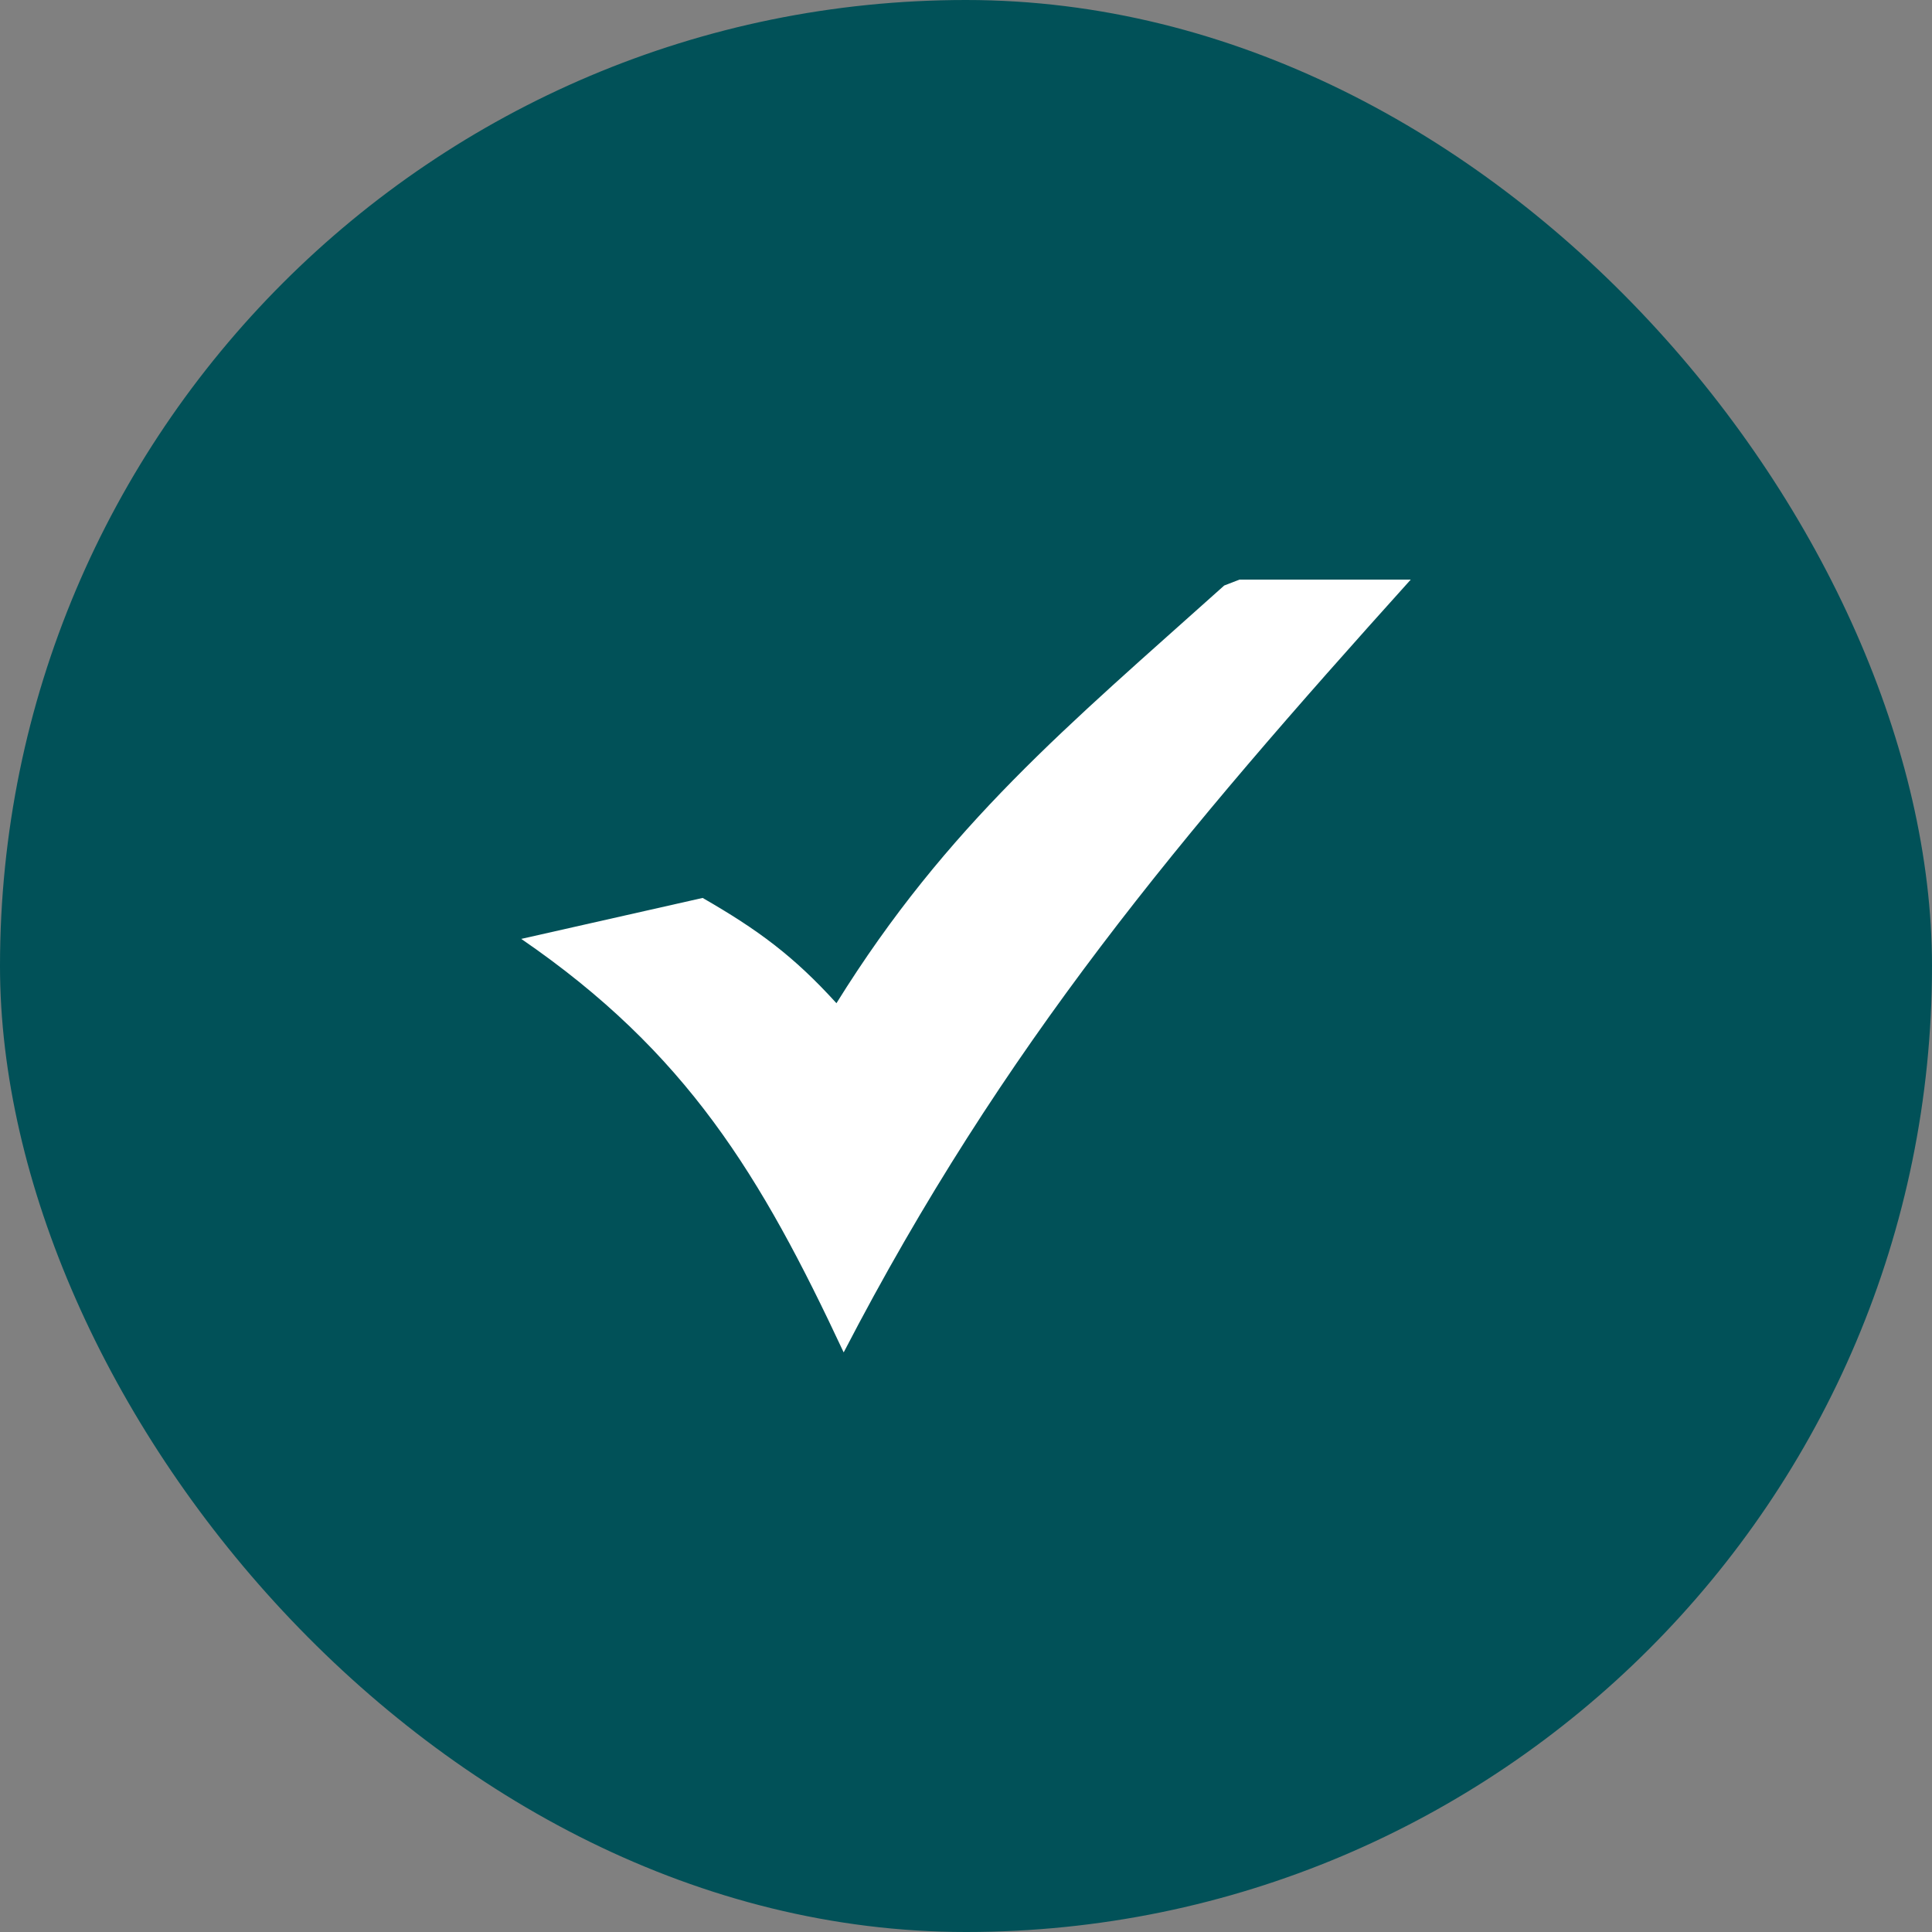
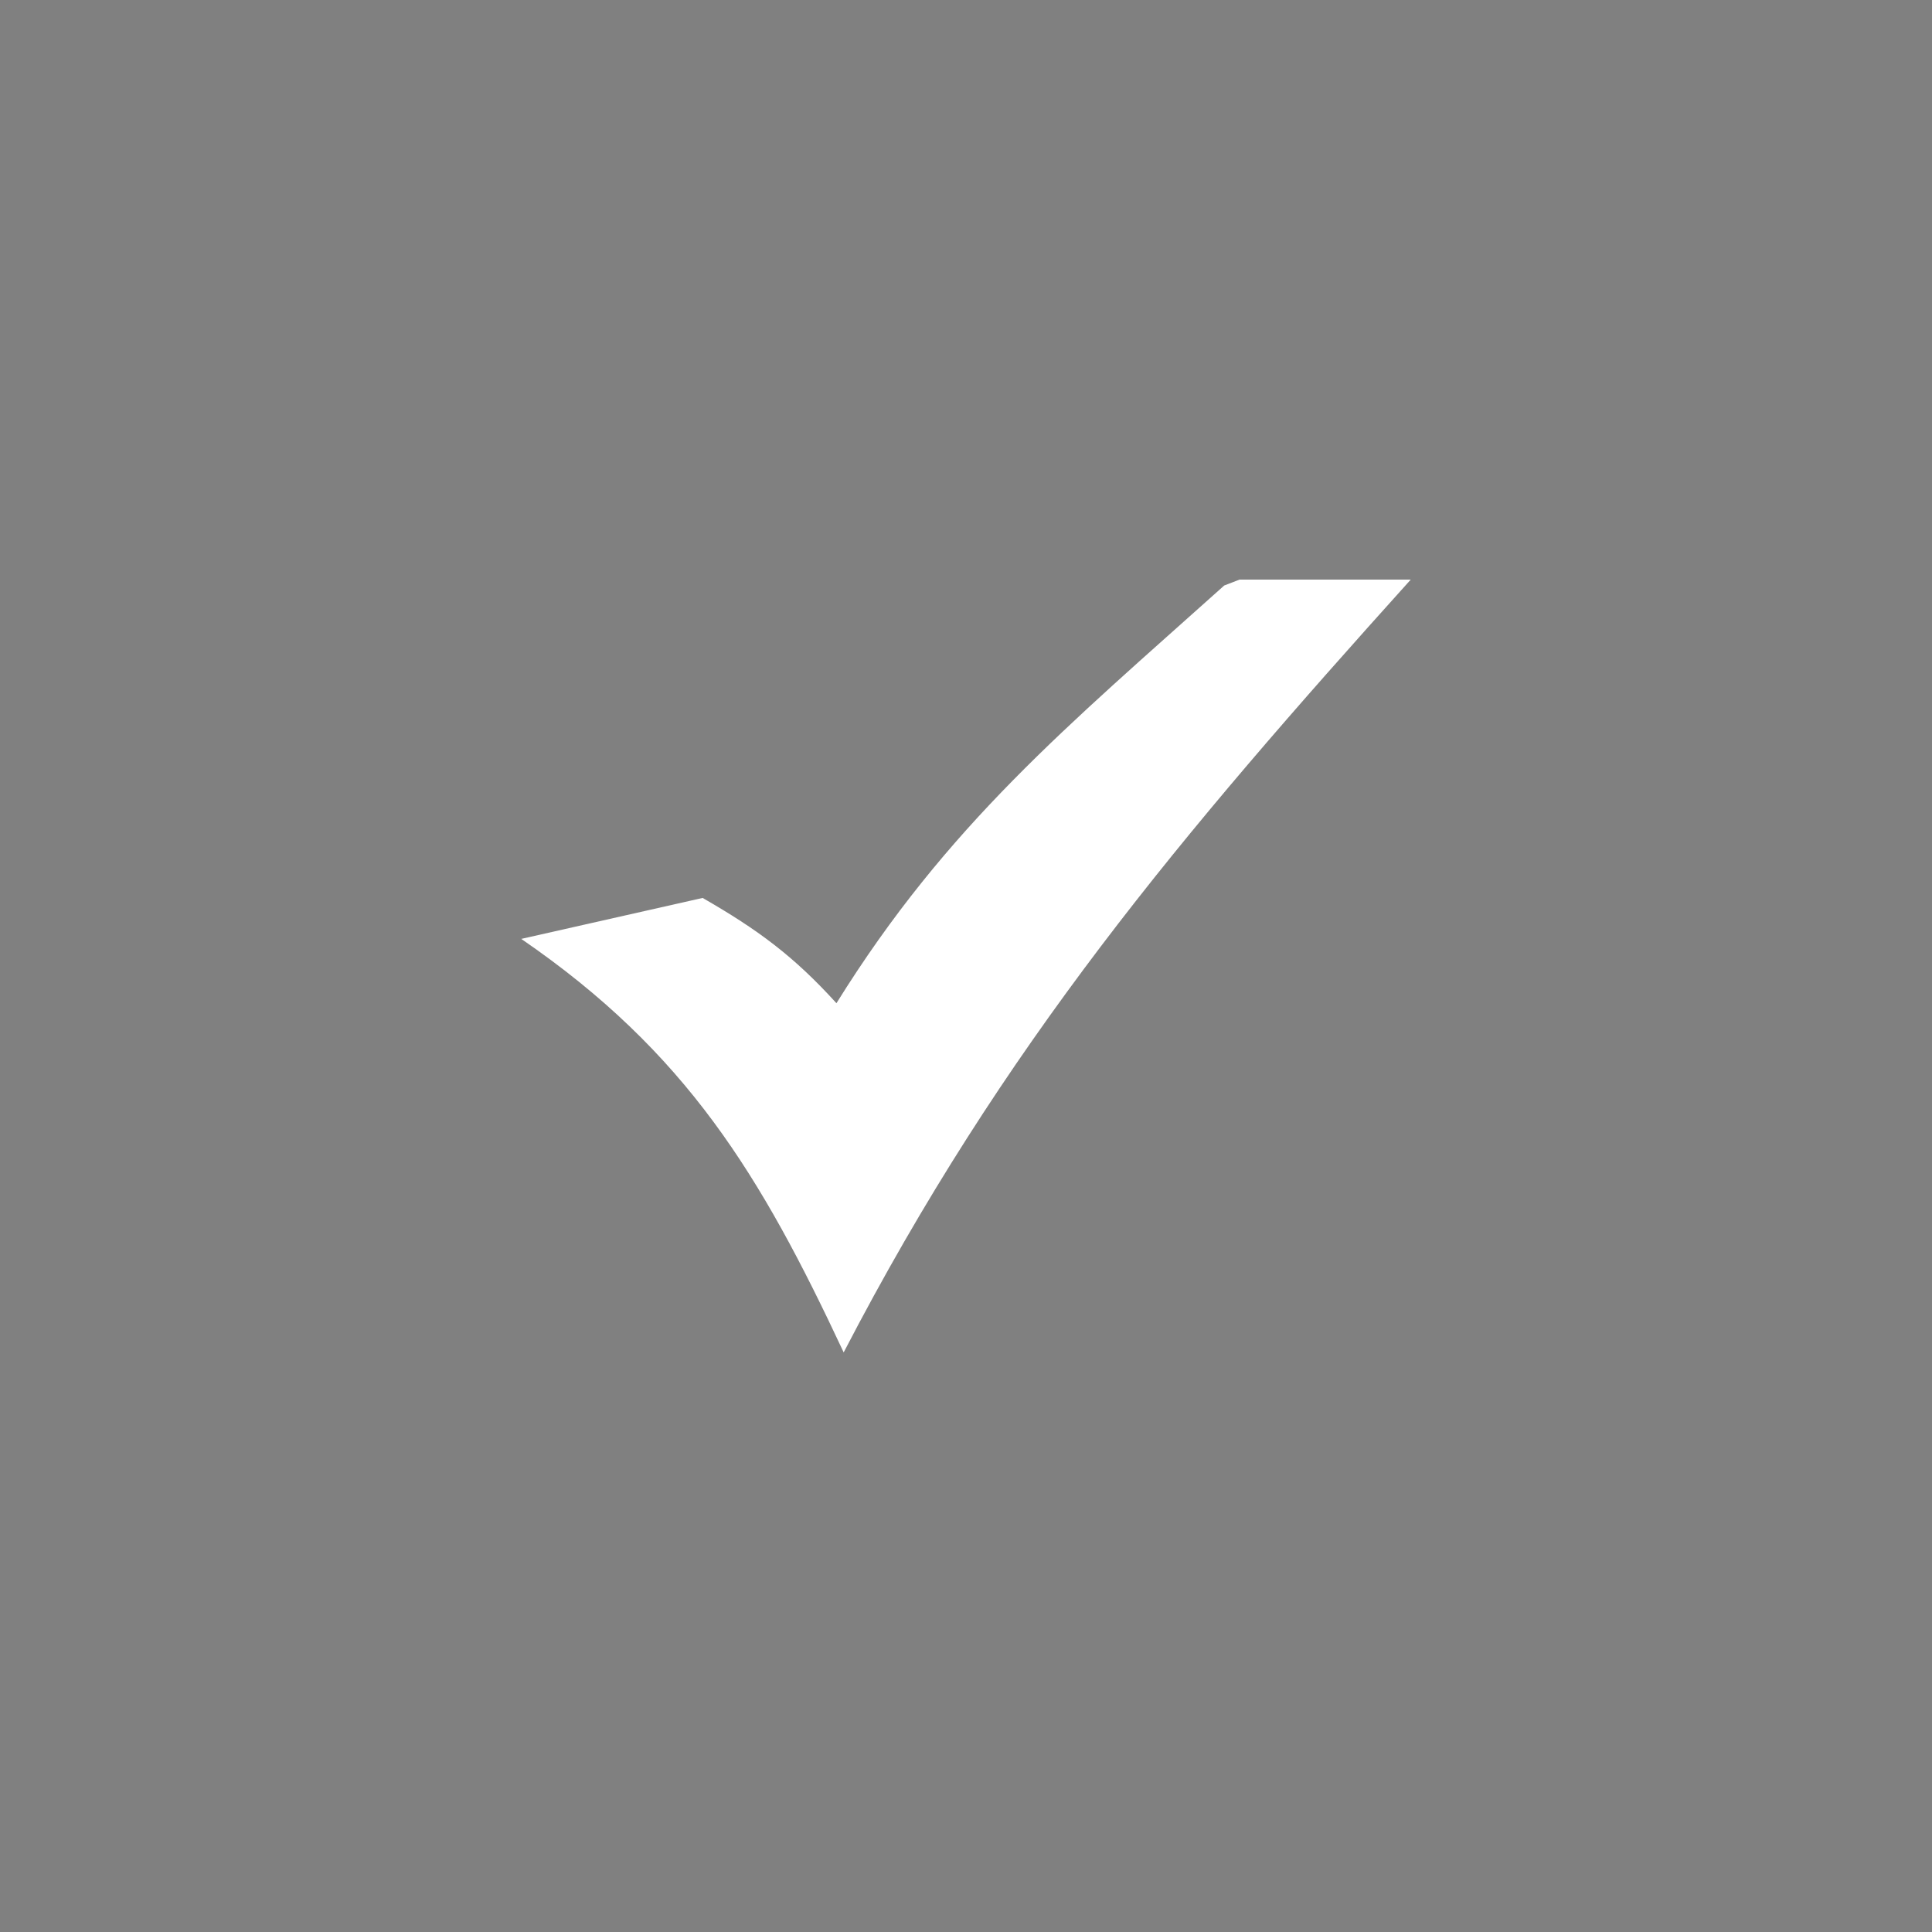
<svg xmlns="http://www.w3.org/2000/svg" fill="none" height="100%" overflow="visible" preserveAspectRatio="none" style="display: block;" viewBox="0 0 35 35" width="100%">
  <rect x="0" y="0" width="35" height="35" fill="#808080" stroke="none" />
  <g id="Frame 1984080241">
-     <rect fill="#015158" height="35" rx="17.5" width="35" />
    <path d="M12.729 16.267C13.729 16.842 14.379 17.321 15.153 18.174C17.162 14.941 19.342 13.15 22.178 10.607L22.455 10.5H25.557C21.397 15.12 18.172 18.93 15.284 24.5C13.781 21.286 12.441 19.067 9.443 17.009L12.729 16.267Z" fill="white" id="Vector" />
  </g>
</svg>